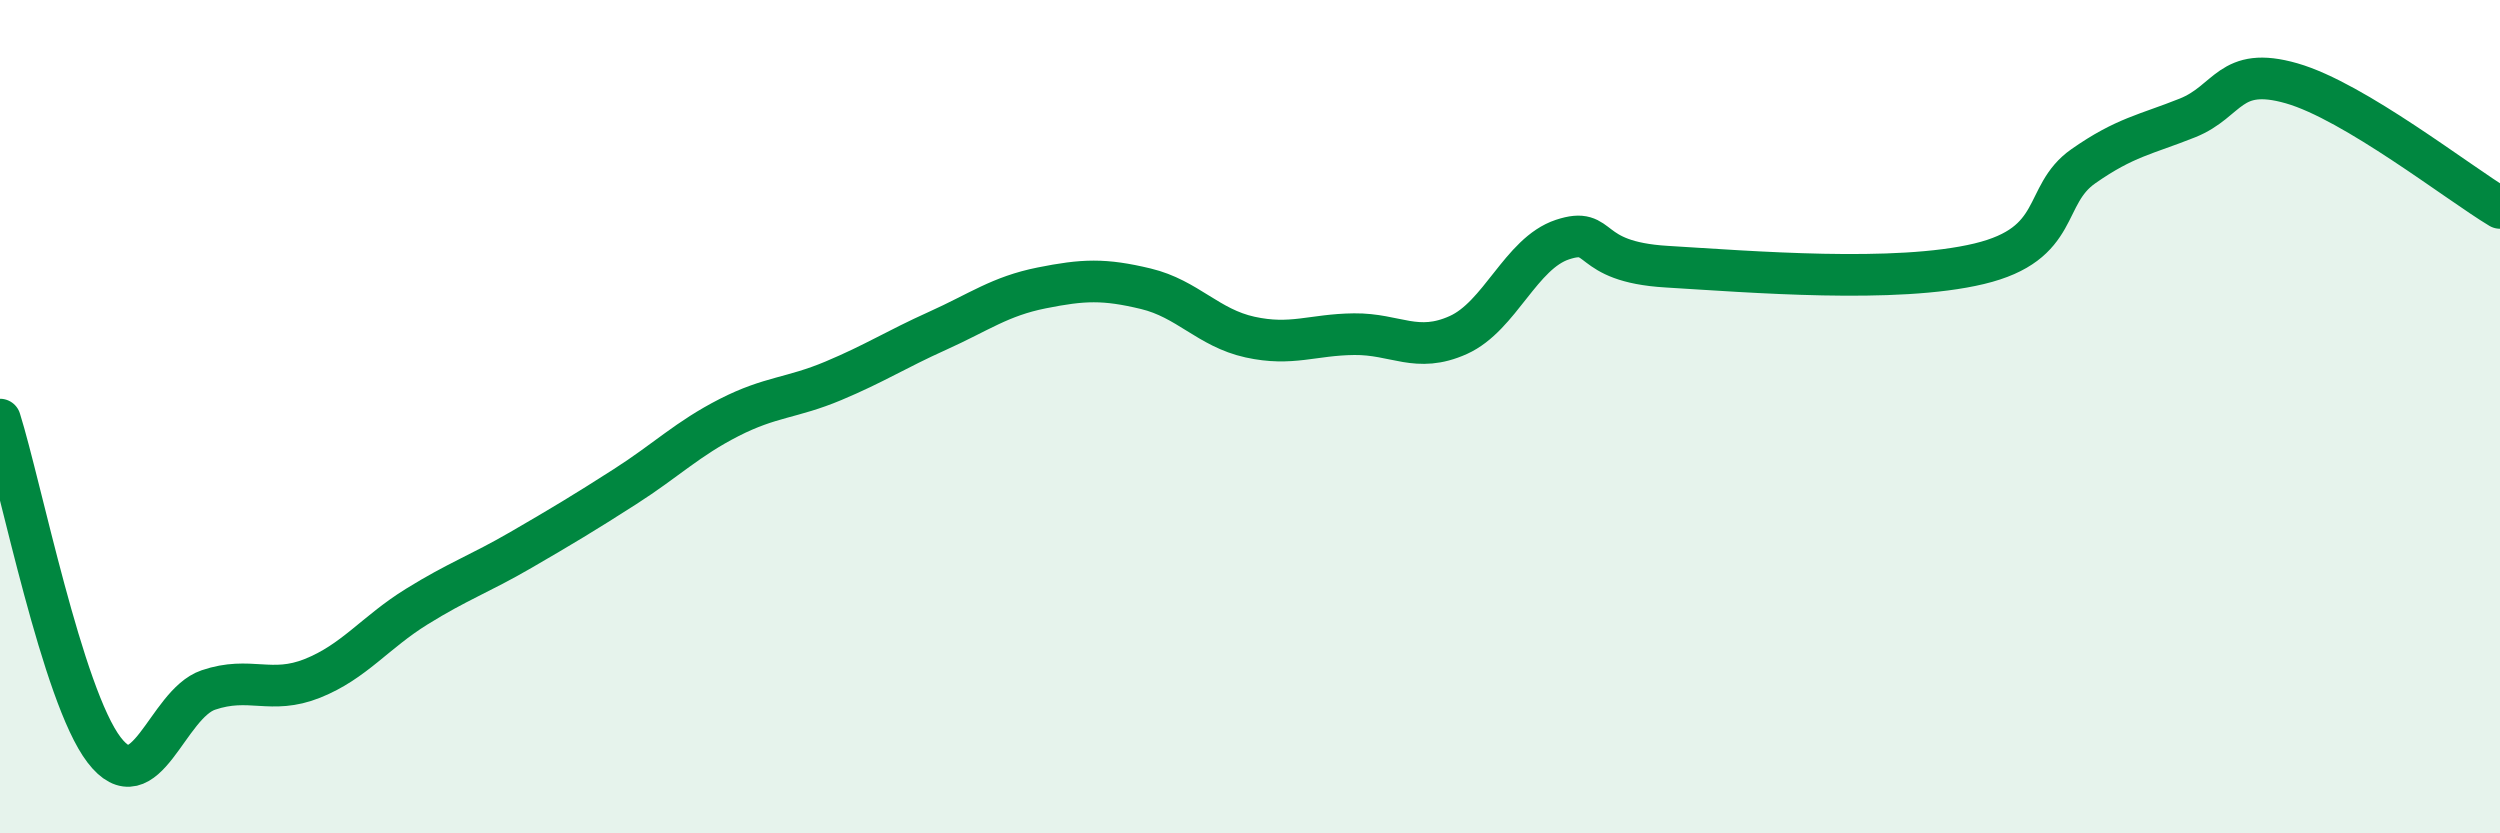
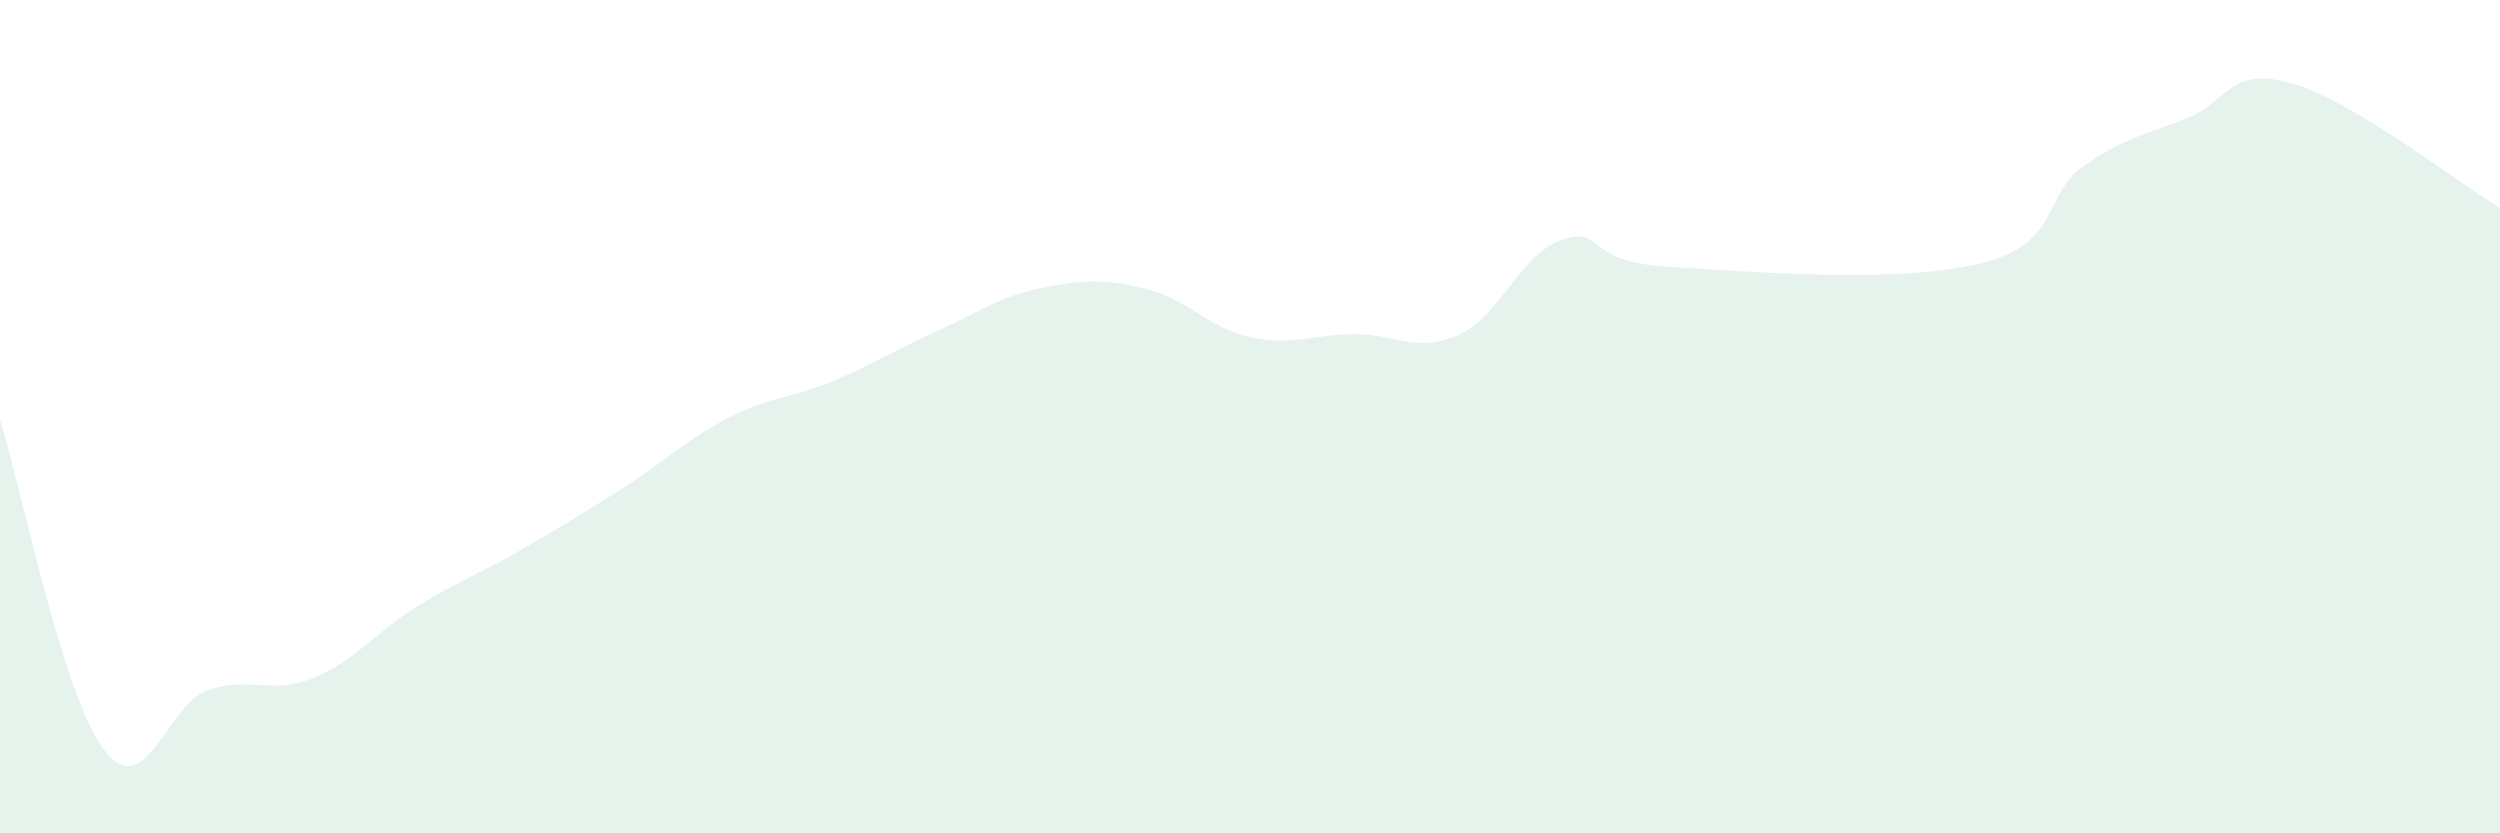
<svg xmlns="http://www.w3.org/2000/svg" width="60" height="20" viewBox="0 0 60 20">
  <path d="M 0,10.07 C 0.5,11.66 1.5,16.7 2.5,18 C 3.5,19.3 4,16.9 5,16.56 C 6,16.22 6.5,16.68 7.5,16.28 C 8.5,15.88 9,15.18 10,14.56 C 11,13.94 11.5,13.78 12.5,13.2 C 13.5,12.62 14,12.32 15,11.68 C 16,11.04 16.5,10.53 17.5,10.02 C 18.5,9.51 19,9.56 20,9.14 C 21,8.72 21.5,8.39 22.5,7.94 C 23.5,7.49 24,7.11 25,6.91 C 26,6.71 26.5,6.69 27.5,6.93 C 28.5,7.17 29,7.87 30,8.09 C 31,8.31 31.5,8.03 32.5,8.02 C 33.5,8.01 34,8.49 35,8.04 C 36,7.59 36.5,6.08 37.5,5.75 C 38.5,5.42 38,6.28 40,6.4 C 42,6.52 45.5,6.81 47.5,6.33 C 49.5,5.85 49,4.69 50,3.99 C 51,3.29 51.5,3.23 52.5,2.83 C 53.5,2.43 53.5,1.57 55,2 C 56.5,2.43 59,4.39 60,4.99L60 20L0 20Z" fill="#008740" opacity="0.1" stroke-linecap="round" stroke-linejoin="round" />
-   <path d="M 0,10.07 C 0.5,11.66 1.5,16.7 2.5,18 C 3.5,19.3 4,16.9 5,16.56 C 6,16.22 6.5,16.68 7.5,16.28 C 8.5,15.88 9,15.18 10,14.56 C 11,13.94 11.5,13.78 12.5,13.2 C 13.5,12.62 14,12.32 15,11.68 C 16,11.04 16.5,10.53 17.5,10.02 C 18.5,9.51 19,9.56 20,9.14 C 21,8.72 21.5,8.39 22.5,7.94 C 23.5,7.49 24,7.11 25,6.91 C 26,6.71 26.5,6.69 27.5,6.93 C 28.5,7.17 29,7.87 30,8.09 C 31,8.31 31.5,8.03 32.5,8.02 C 33.5,8.01 34,8.49 35,8.04 C 36,7.59 36.5,6.08 37.5,5.75 C 38.5,5.42 38,6.28 40,6.4 C 42,6.52 45.5,6.81 47.5,6.33 C 49.5,5.85 49,4.69 50,3.99 C 51,3.29 51.5,3.23 52.5,2.83 C 53.5,2.43 53.5,1.57 55,2 C 56.5,2.43 59,4.39 60,4.99" stroke="#008740" stroke-width="1" fill="none" stroke-linecap="round" stroke-linejoin="round" />
</svg>